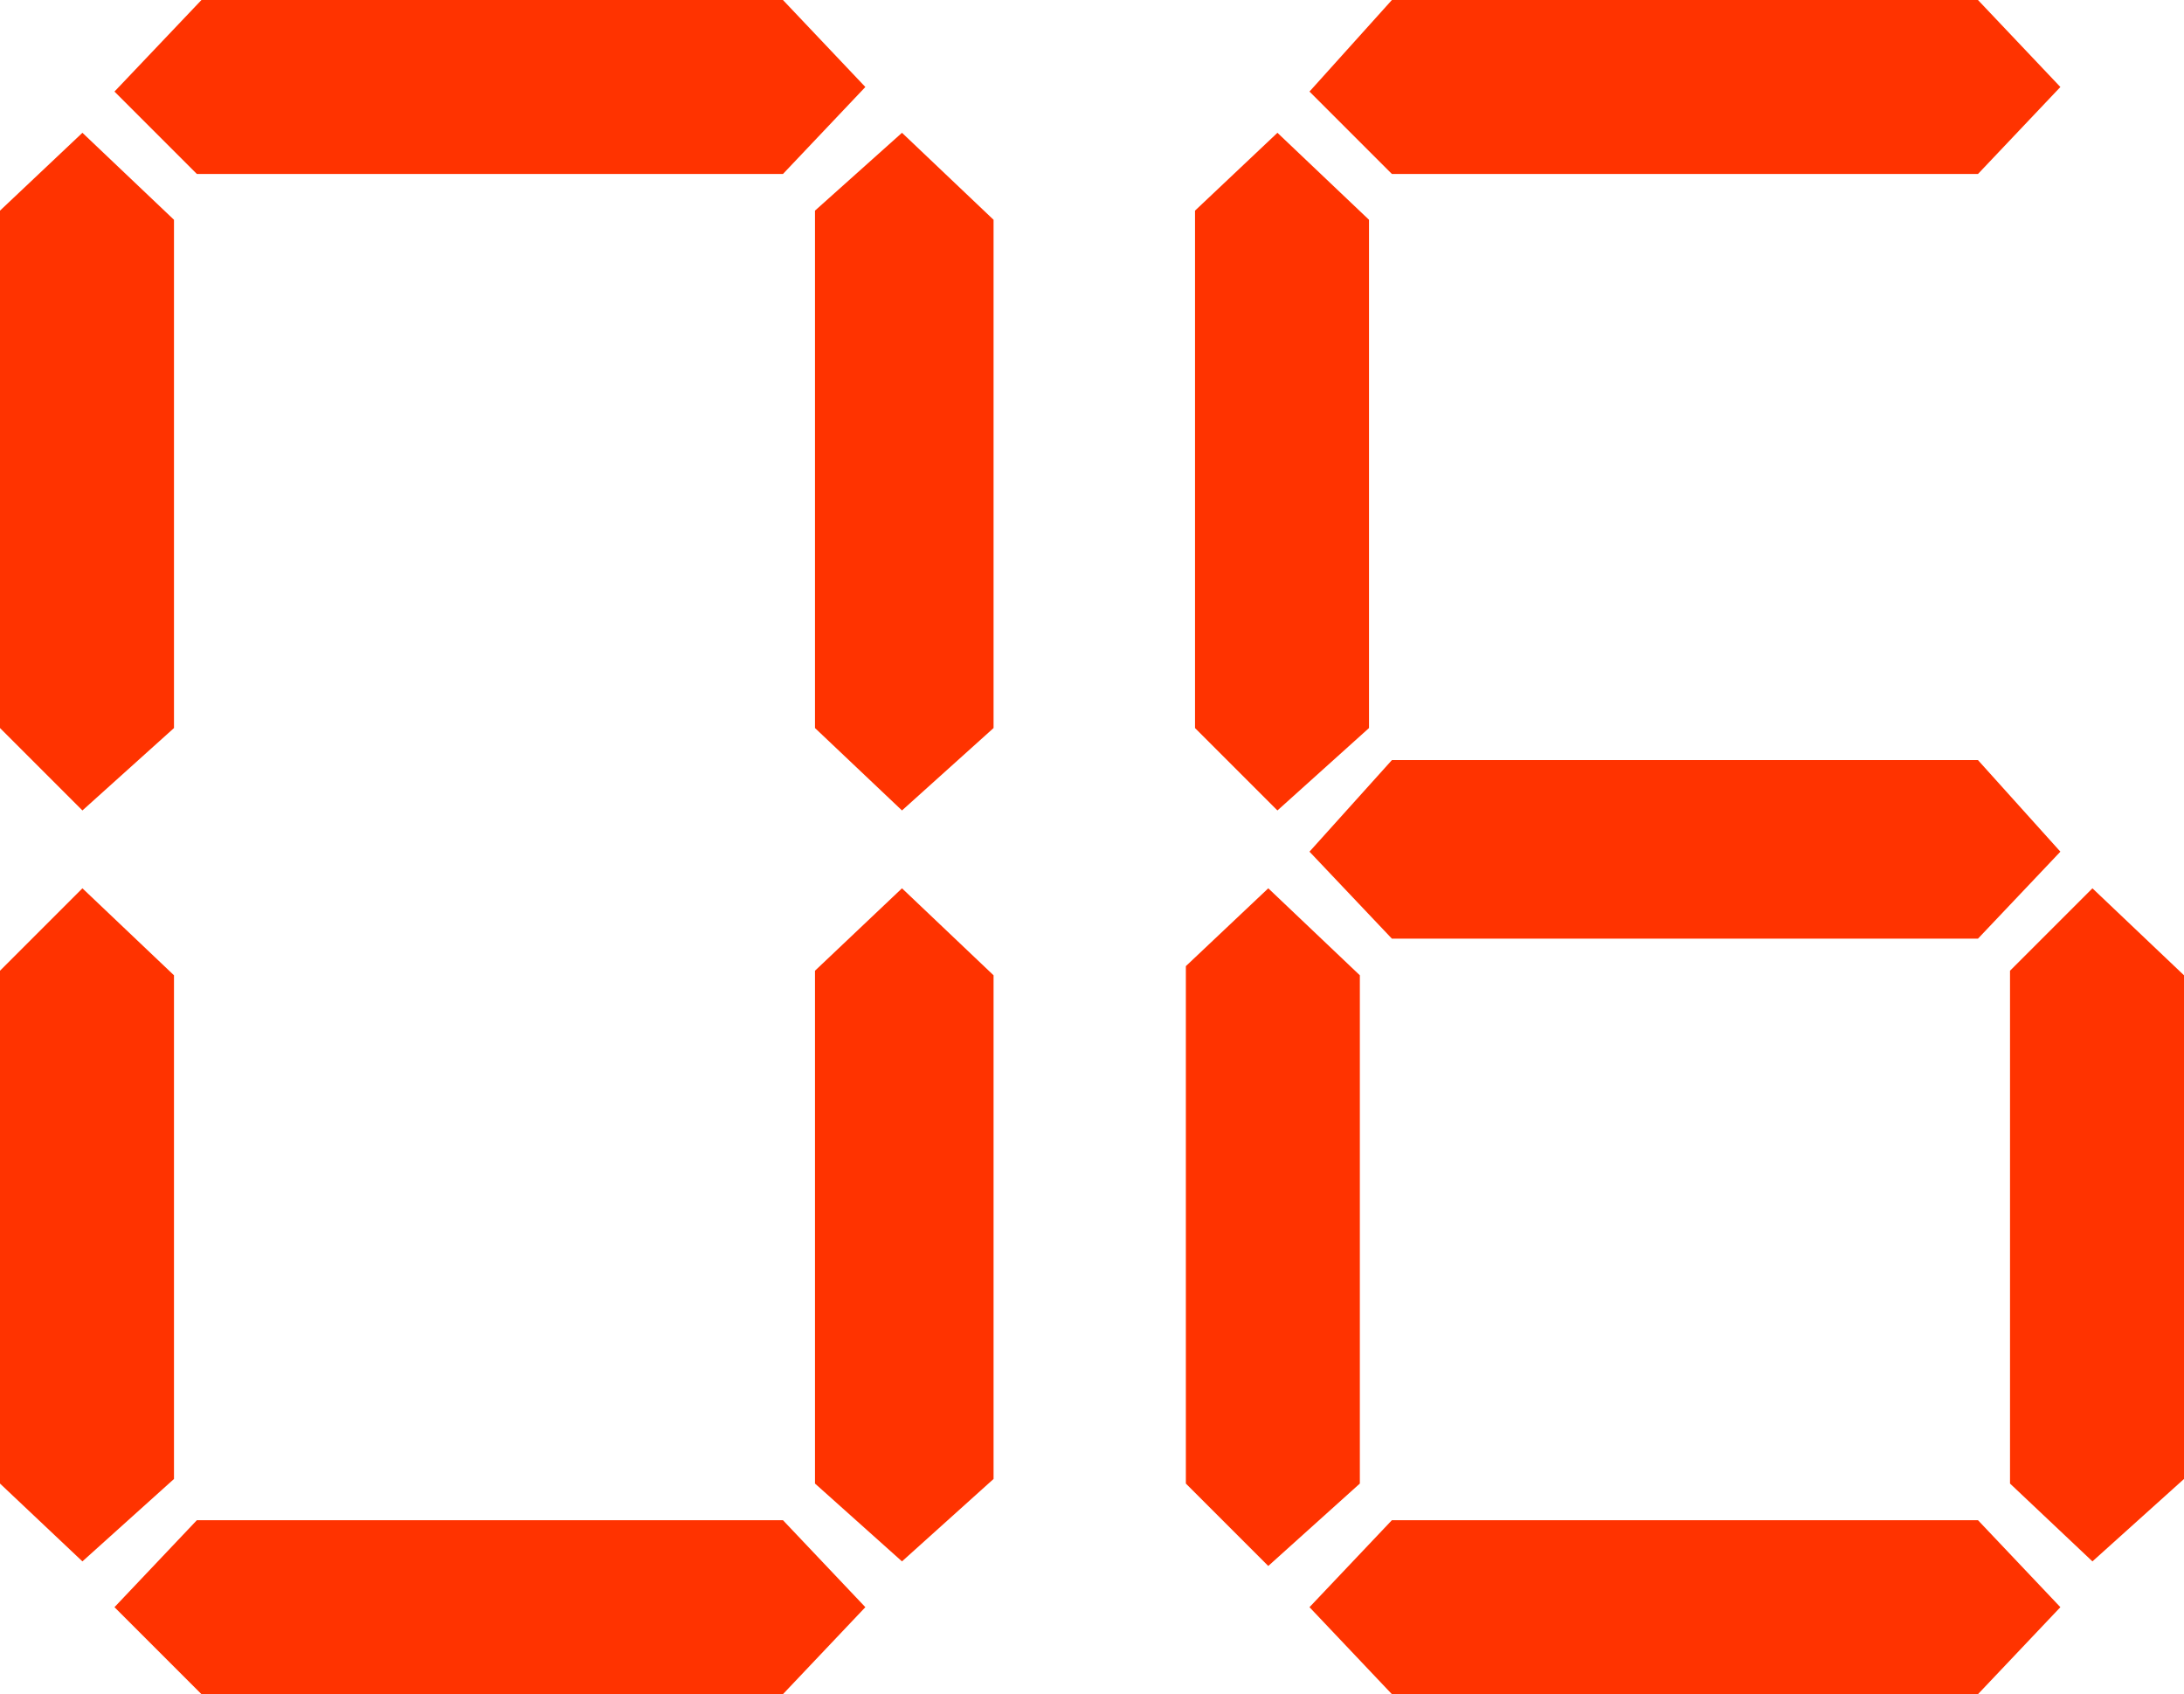
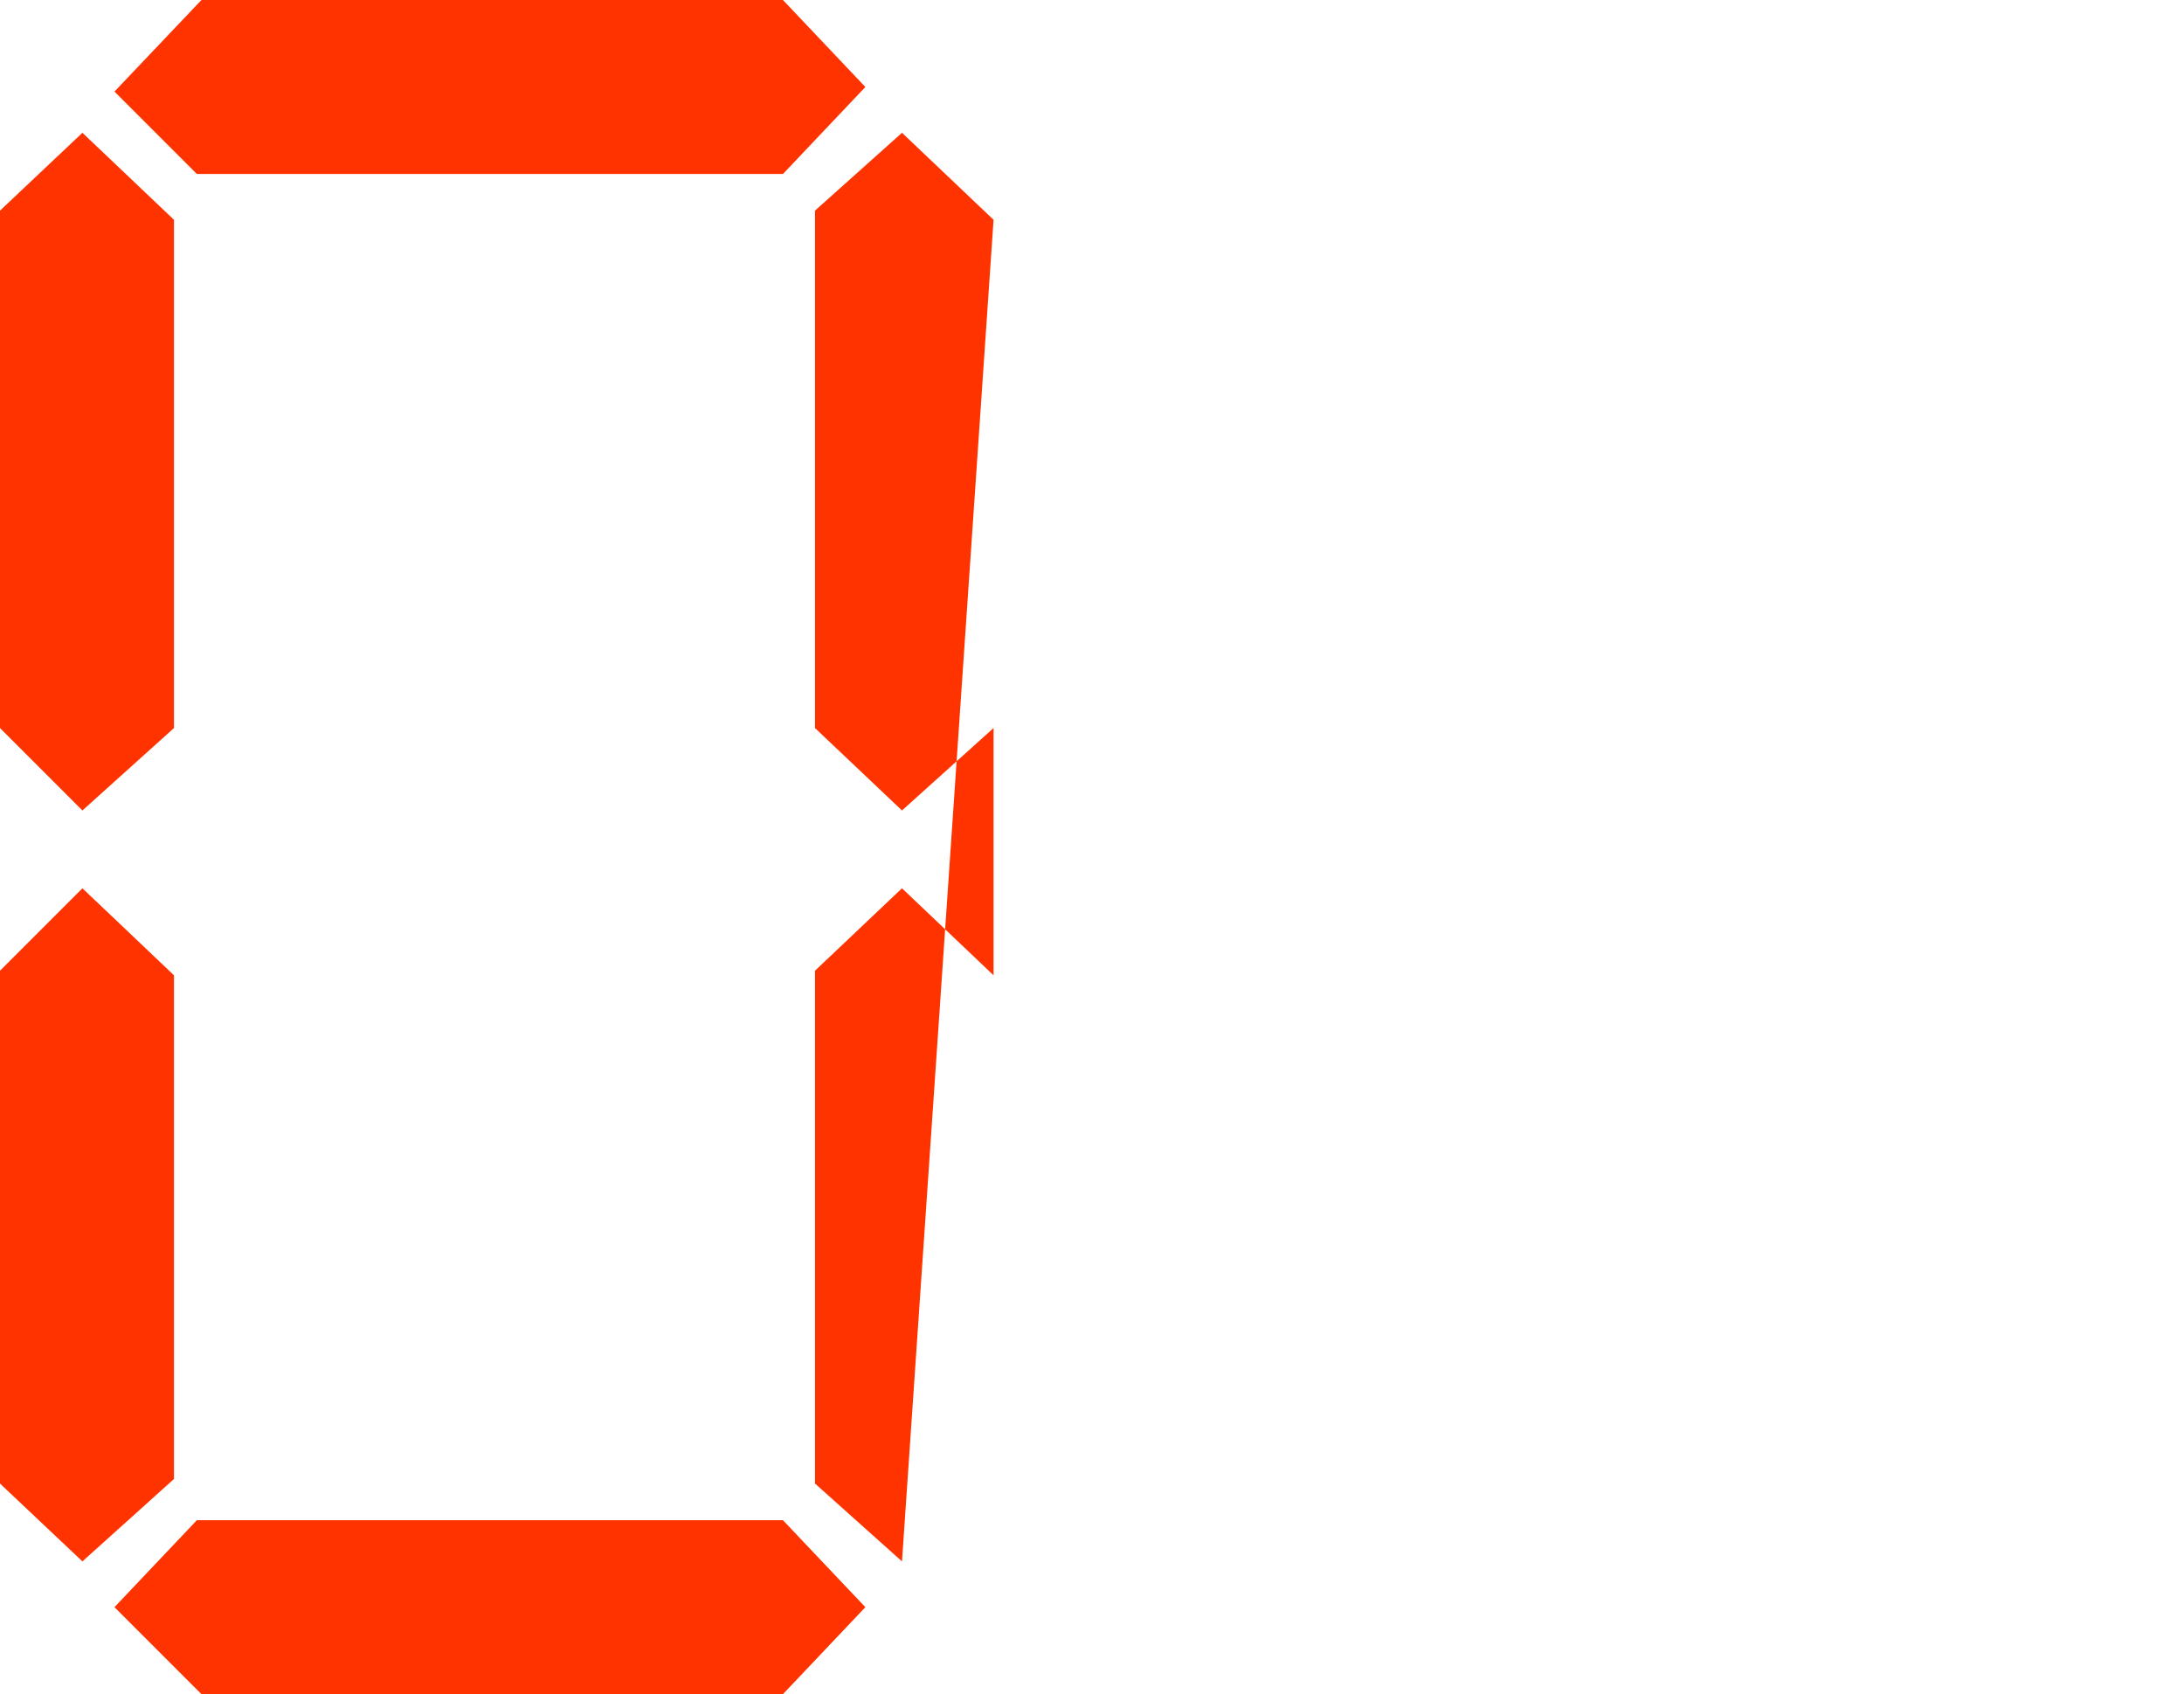
<svg xmlns="http://www.w3.org/2000/svg" height="18.5px" width="23.85px">
  <g transform="matrix(1.0, 0.0, 0.0, 1.0, -28.35, -265.35)">
-     <path d="M30.25 267.75 L30.25 273.3 29.25 274.2 28.35 273.3 28.35 267.65 29.25 266.8 30.25 267.75 M29.6 266.35 L30.55 265.35 36.9 265.35 37.8 266.3 36.9 267.25 30.5 267.25 29.6 266.35 M30.25 281.5 L29.25 282.4 28.35 281.55 28.35 275.95 29.25 275.05 30.25 276.0 30.25 281.5 M39.2 267.75 L39.2 273.3 38.2 274.2 37.25 273.3 37.25 267.65 38.2 266.8 39.2 267.75 M39.2 281.5 L38.2 282.4 37.25 281.55 37.25 275.95 38.2 275.05 39.2 276.0 39.2 281.5 M36.9 281.95 L37.8 282.9 36.9 283.85 30.55 283.85 29.6 282.9 30.5 281.95 36.9 281.95" fill="#ff3300" fill-rule="evenodd" stroke="none" />
-     <path d="M43.55 265.35 L49.95 265.35 50.85 266.3 49.95 267.25 43.55 267.25 42.65 266.35 43.55 265.35 M42.3 266.8 L43.3 267.75 43.3 273.3 42.3 274.2 41.4 273.3 41.4 267.65 42.3 266.8 M51.2 282.4 L50.3 281.55 50.3 275.95 51.2 275.05 52.2 276.0 52.2 281.5 51.2 282.4 M43.55 273.65 L49.95 273.65 50.85 274.65 49.95 275.6 43.55 275.6 42.65 274.65 43.55 273.65 M43.2 276.0 L43.2 281.55 42.2 282.45 41.3 281.55 41.3 275.9 42.2 275.05 43.2 276.0 M43.55 281.95 L49.95 281.95 50.85 282.9 49.95 283.85 43.55 283.85 42.65 282.9 43.55 281.95" fill="#ff3300" fill-rule="evenodd" stroke="none" />
+     <path d="M30.25 267.75 L30.25 273.3 29.25 274.2 28.35 273.3 28.35 267.65 29.25 266.8 30.25 267.75 M29.6 266.35 L30.55 265.35 36.9 265.35 37.8 266.3 36.9 267.25 30.5 267.25 29.6 266.35 M30.25 281.5 L29.25 282.4 28.35 281.55 28.35 275.95 29.25 275.05 30.25 276.0 30.25 281.5 M39.2 267.75 L39.2 273.3 38.2 274.2 37.25 273.3 37.25 267.65 38.2 266.8 39.2 267.75 L38.2 282.4 37.25 281.55 37.25 275.95 38.2 275.05 39.2 276.0 39.2 281.5 M36.9 281.95 L37.8 282.9 36.9 283.85 30.55 283.85 29.6 282.9 30.5 281.95 36.9 281.95" fill="#ff3300" fill-rule="evenodd" stroke="none" />
  </g>
</svg>